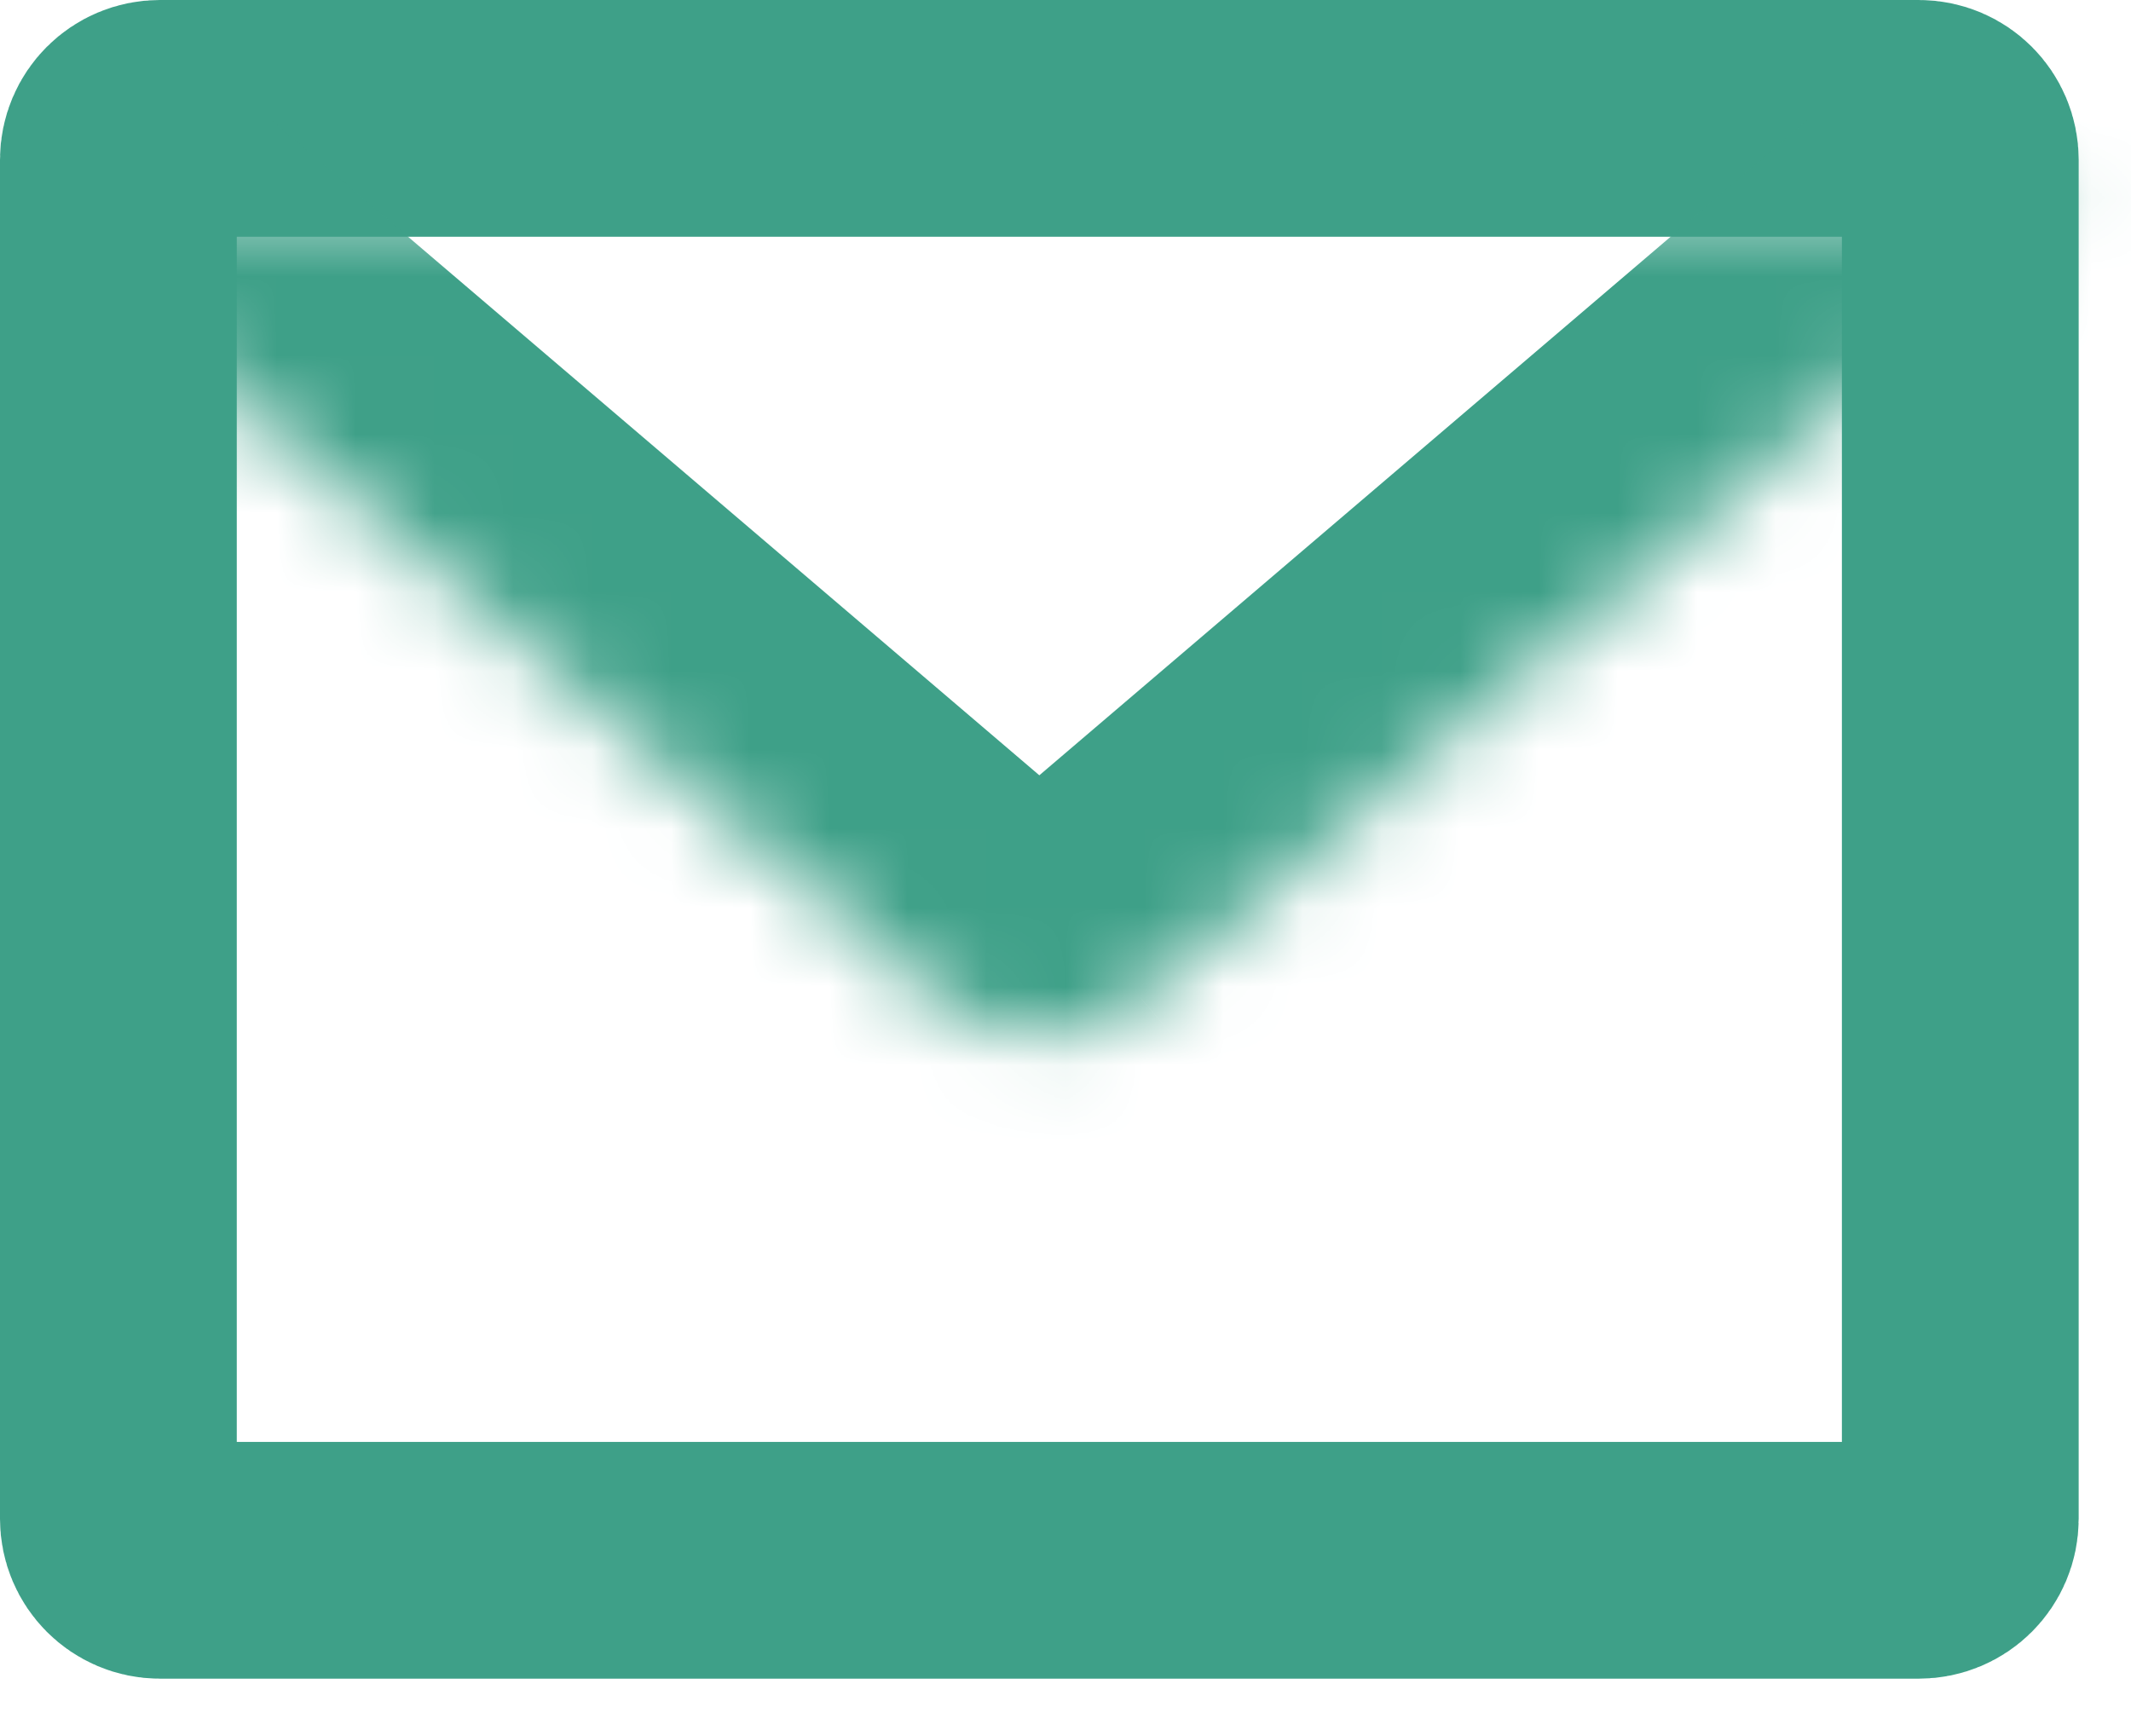
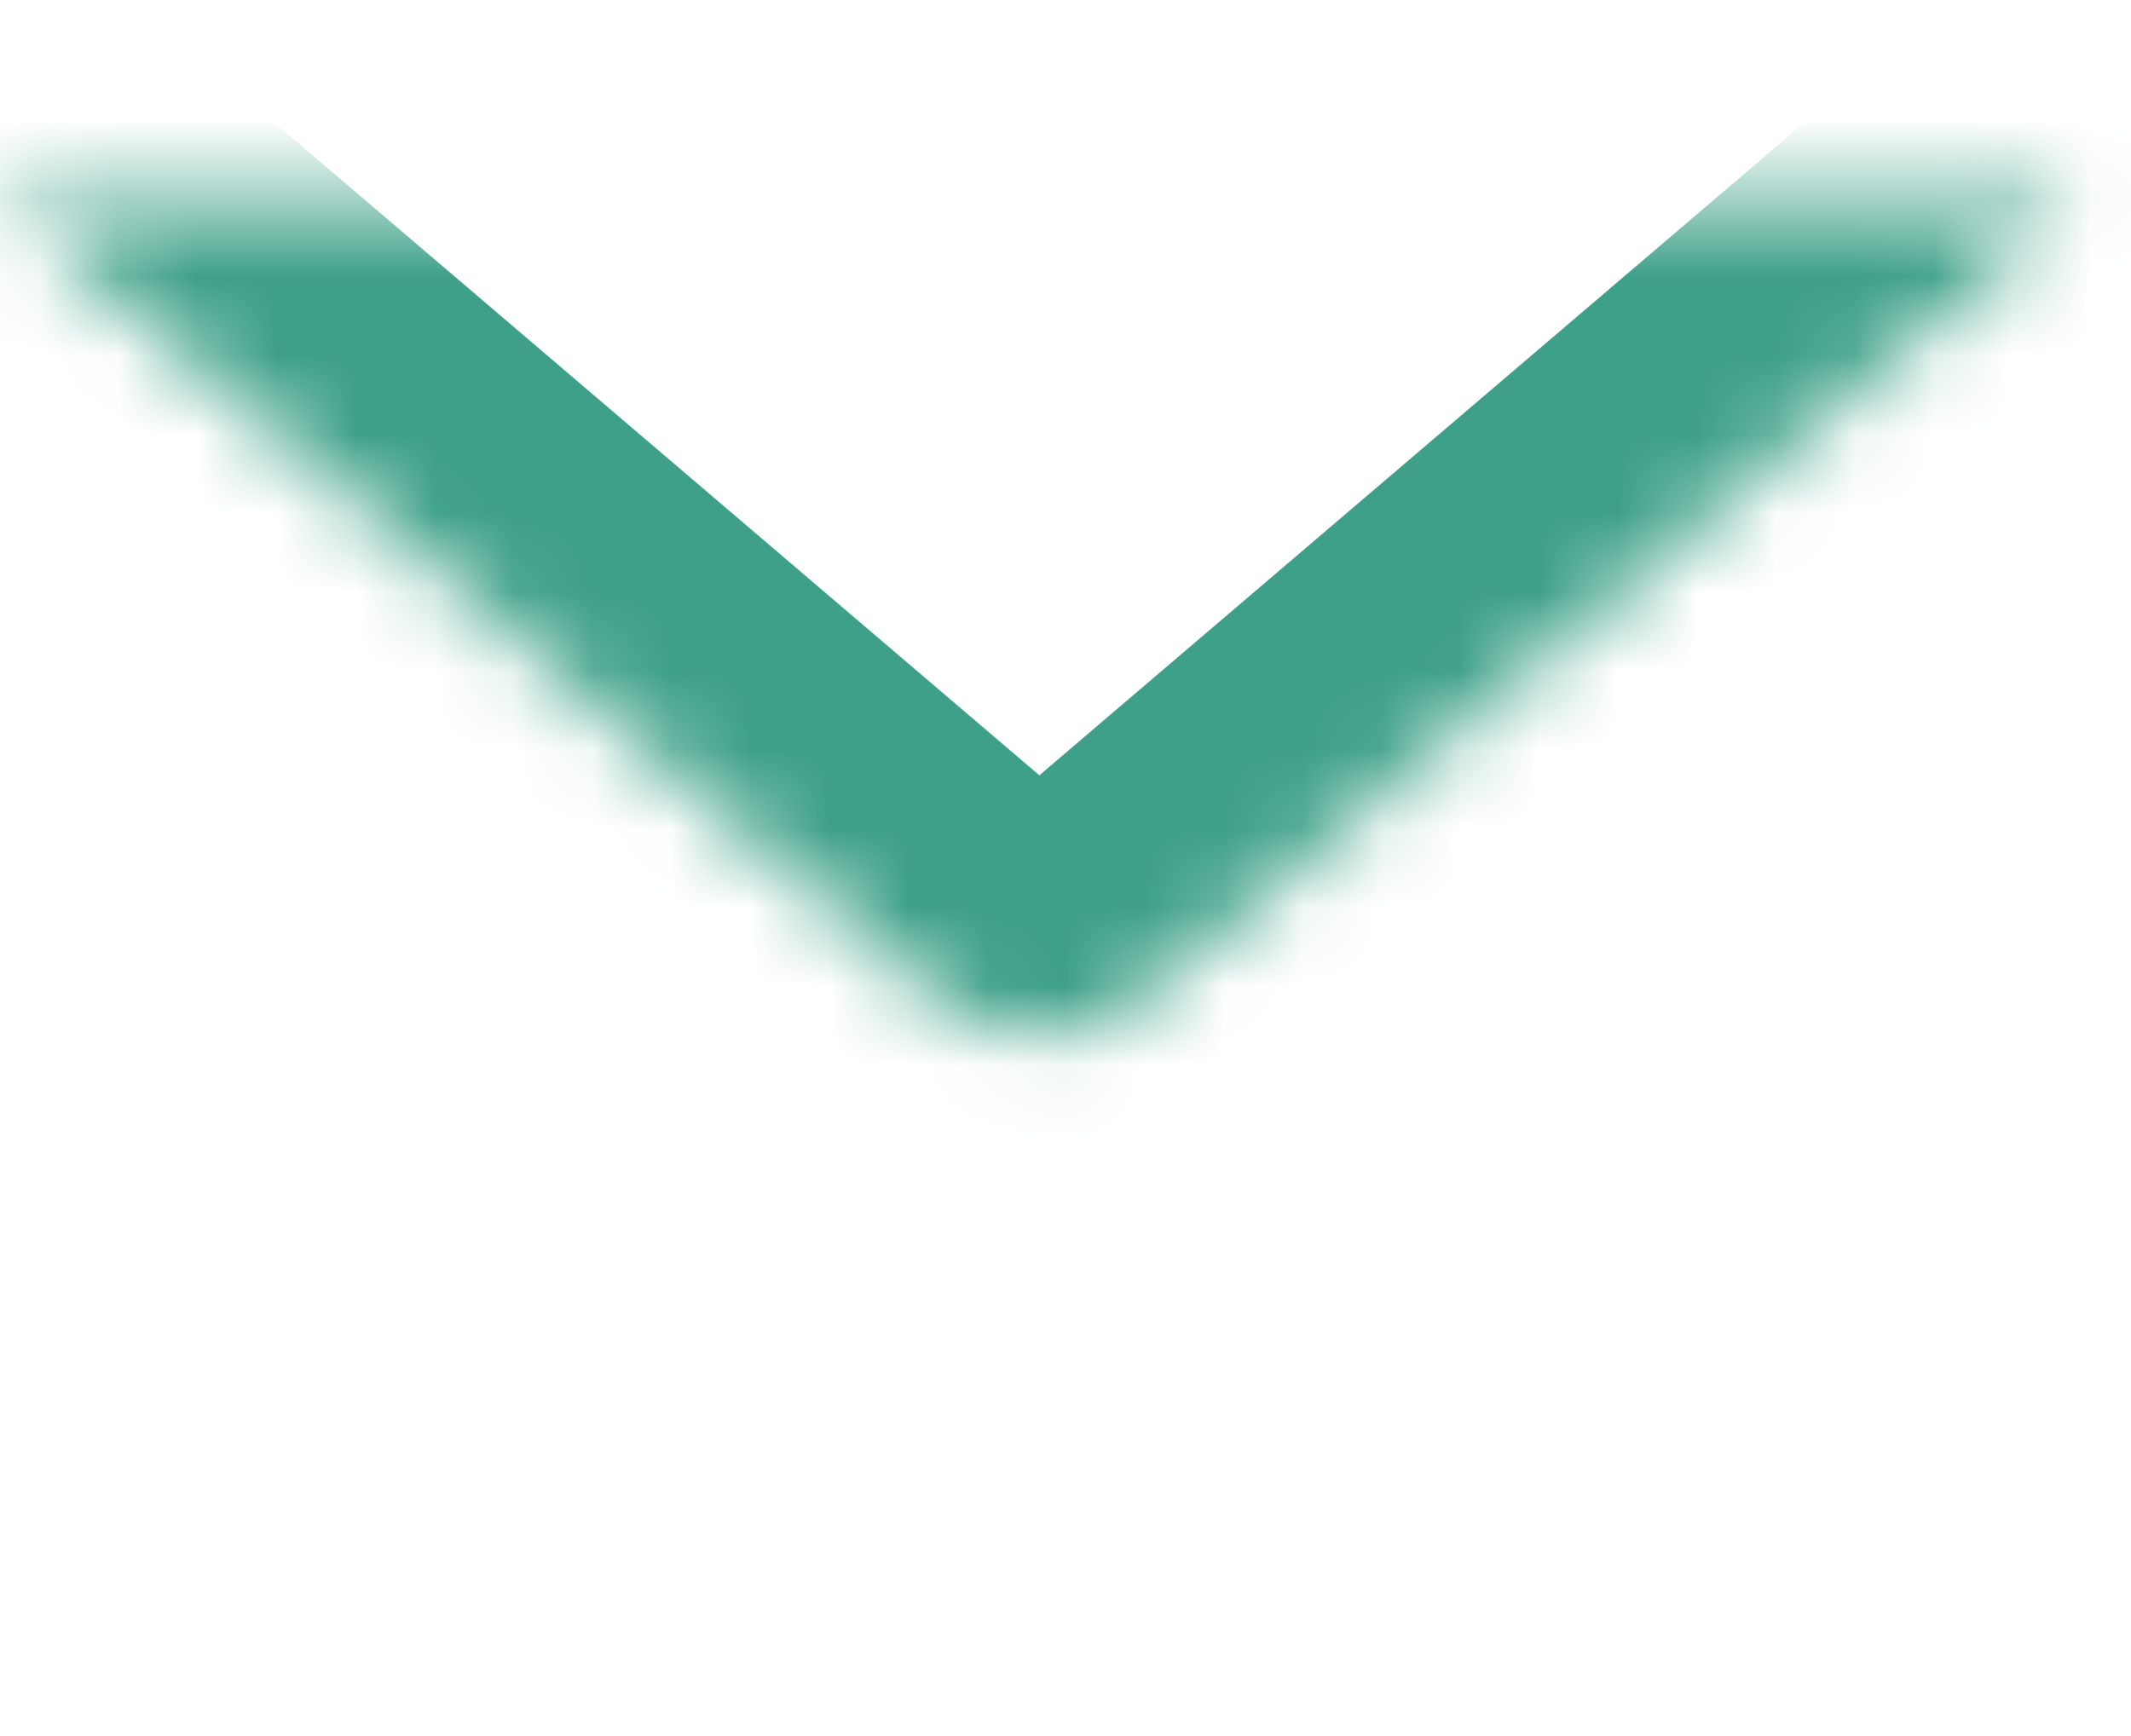
<svg xmlns="http://www.w3.org/2000/svg" width="27" height="22" viewBox="0 0 27 22" fill="none">
-   <path d="M2.026 1.5H24.311C24.602 1.5 24.837 1.735 24.837 2.026V19.247C24.837 19.537 24.602 19.773 24.311 19.773H2.026C1.735 19.773 1.5 19.537 1.5 19.247V2.026C1.5 1.735 1.735 1.5 2.026 1.5Z" stroke="#3EA088" stroke-width="3" stroke-linecap="round" stroke-linejoin="round" />
  <mask id="path-2-inside-1_974_1218" fill="white">
    <path d="M0 2.532L11.872 12.662C12.236 12.965 12.695 13.131 13.169 13.131C13.643 13.131 14.101 12.965 14.465 12.662L26.337 2.532" />
  </mask>
  <path d="M1.947 0.25C0.687 -0.826 -1.207 -0.676 -2.282 0.585C-3.358 1.845 -3.208 3.739 -1.947 4.814L1.947 0.25ZM11.872 12.662L9.925 14.944C9.934 14.952 9.943 14.959 9.952 14.967L11.872 12.662ZM13.169 13.131L13.169 10.131L13.169 13.131ZM14.465 12.662L16.385 14.967C16.395 14.959 16.404 14.952 16.413 14.944L14.465 12.662ZM28.285 4.814C29.545 3.739 29.695 1.845 28.62 0.585C27.544 -0.676 25.651 -0.826 24.39 0.25L28.285 4.814ZM-1.947 4.814L9.925 14.944L13.819 10.38L1.947 0.25L-1.947 4.814ZM9.952 14.967C10.855 15.719 11.993 16.131 13.169 16.131L13.169 10.131C13.396 10.131 13.617 10.211 13.792 10.357L9.952 14.967ZM13.169 16.131C14.344 16.131 15.482 15.719 16.385 14.967L12.545 10.357C12.72 10.211 12.941 10.131 13.169 10.131L13.169 16.131ZM16.413 14.944L28.285 4.814L24.39 0.25L12.518 10.38L16.413 14.944Z" fill="#3EA088" mask="url(#path-2-inside-1_974_1218)" />
</svg>